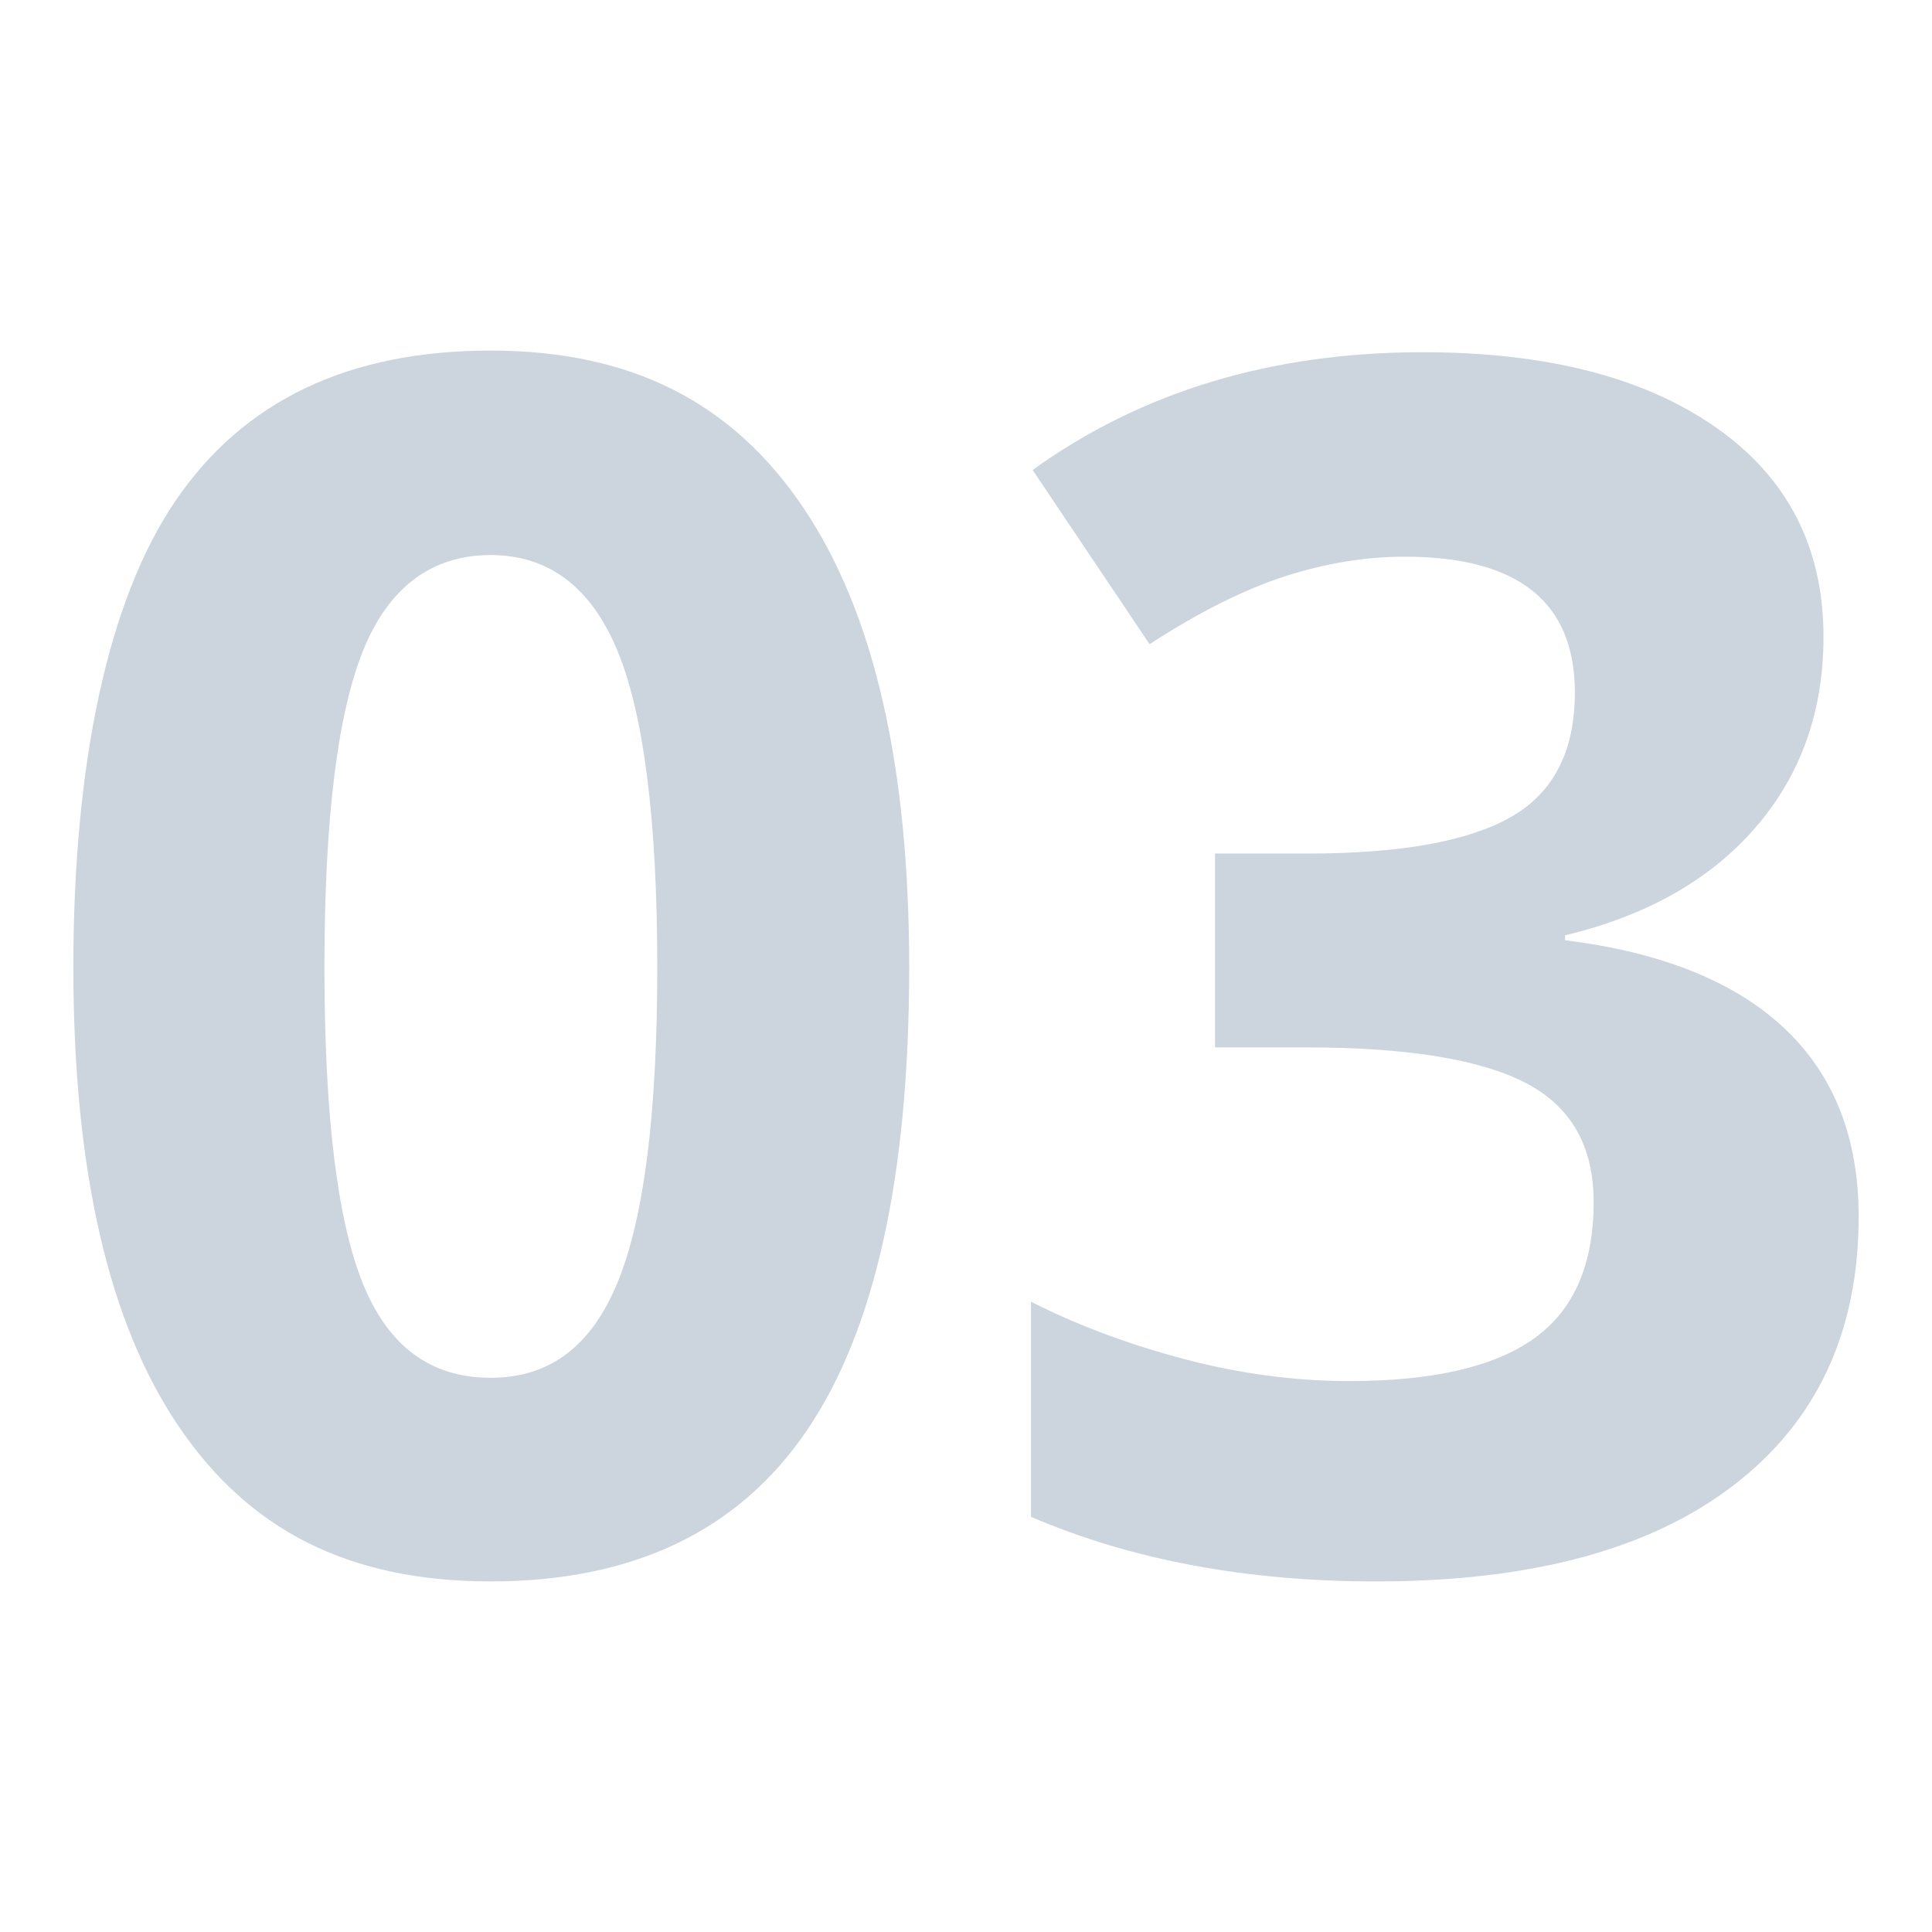
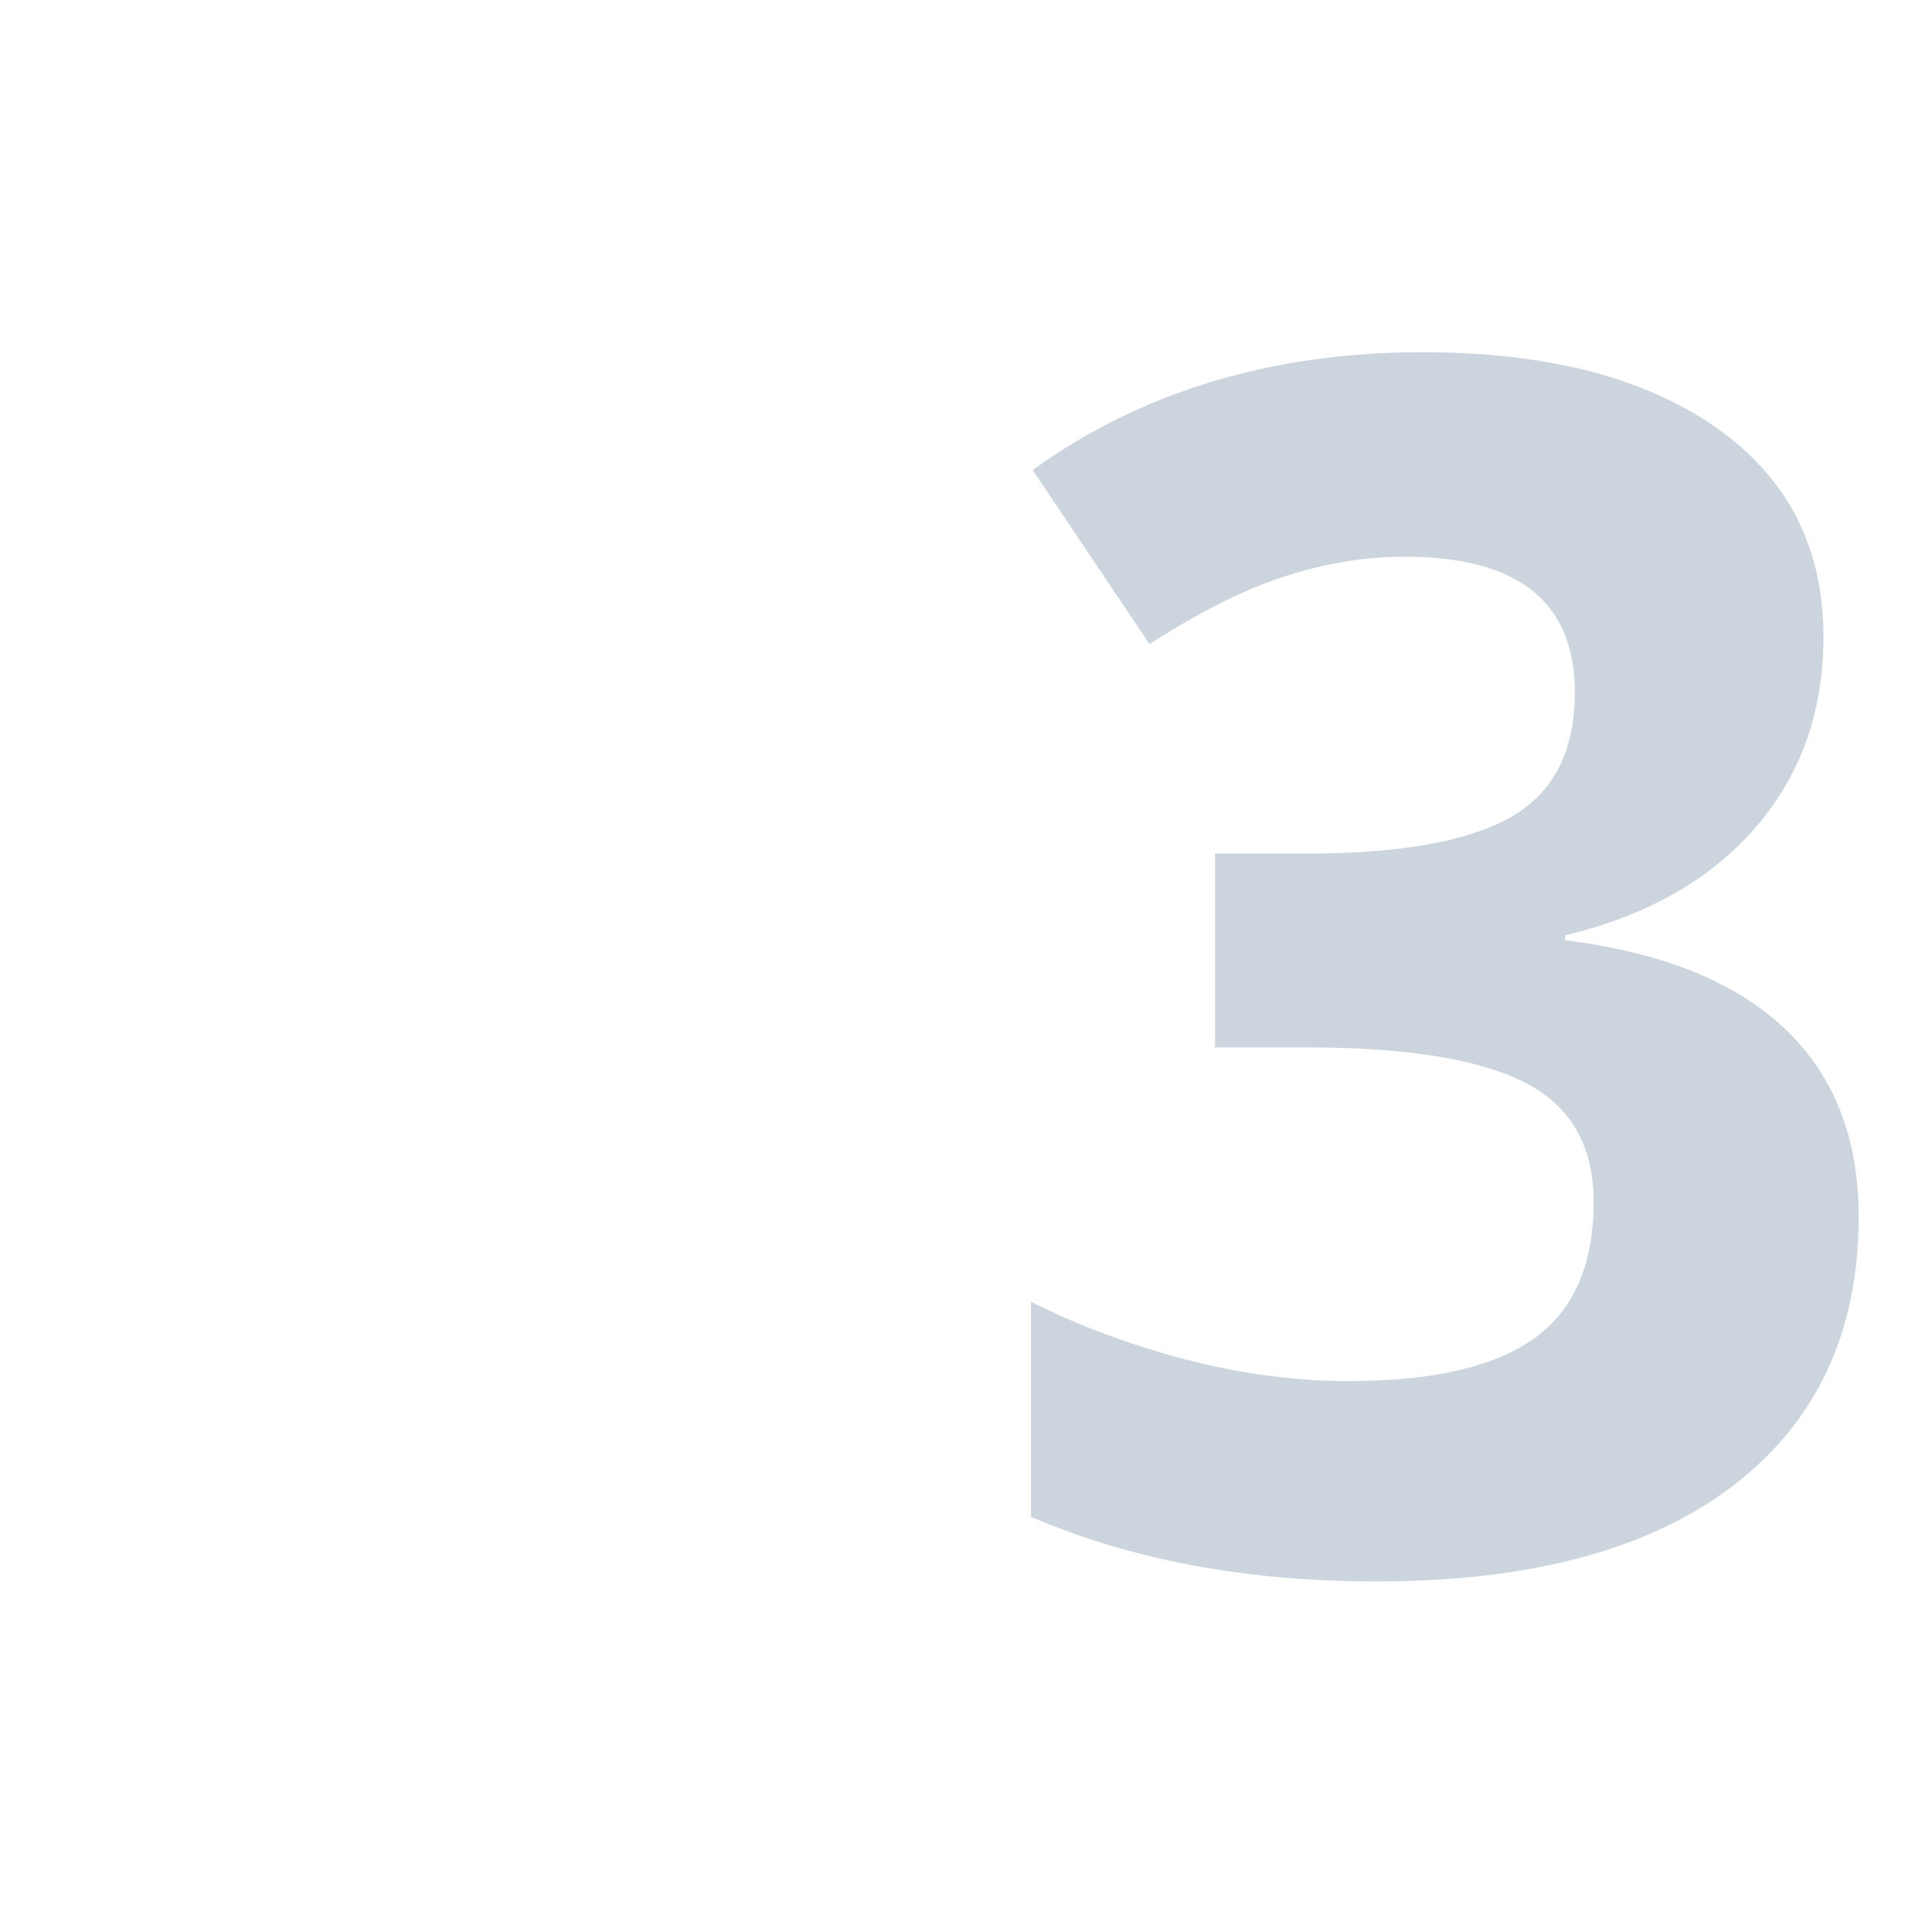
<svg xmlns="http://www.w3.org/2000/svg" id="Ebene_1" data-name="Ebene 1" viewBox="0 0 1200 1200">
  <defs>
    <style>
      .cls-1 {
        fill: #ccd5dd;
      }
    </style>
  </defs>
-   <path class="cls-1" d="M564.71,600.76c0,129.71-21.26,225.72-63.75,288.02-42.5,62.31-107.94,93.47-196.33,93.47s-150.28-32.17-193.79-96.52c-43.52-64.34-65.28-159.33-65.28-284.97s21.16-227.65,63.5-289.8c42.33-62.14,107.52-93.21,195.57-93.21s150.44,32.51,194.3,97.53c43.85,65.02,65.78,160.19,65.78,285.48ZM201.51,600.76c0,91.1,7.87,156.38,23.62,195.83,15.75,39.46,42.24,59.18,79.5,59.18s62.99-19.98,79.24-59.94c16.26-39.96,24.38-104.98,24.38-195.06s-8.21-156.54-24.64-196.33c-16.43-39.79-42.76-59.69-78.99-59.69s-63.33,19.9-79.24,59.69c-15.92,39.8-23.87,105.24-23.87,196.33Z" />
  <path class="cls-1" d="M1132.6,395.54c0,46.4-14.06,85.85-42.16,118.36-28.11,32.51-67.56,54.86-118.36,67.05v3.05c59.94,7.45,105.32,25.65,136.14,54.61,30.81,28.95,46.23,67.99,46.23,117.09,0,71.46-25.91,127.08-77.72,166.87-51.81,39.8-125.81,59.69-221.99,59.69-80.6,0-152.06-13.37-214.37-40.13v-133.6c28.78,14.57,60.45,26.42,94.99,35.56,34.54,9.14,68.74,13.72,102.61,13.72,51.81,0,90.08-8.8,114.8-26.42,24.71-17.6,37.08-45.88,37.08-84.83,0-34.88-14.22-59.6-42.67-74.17-28.45-14.56-73.83-21.84-136.14-21.84h-56.38v-120.39h57.4c57.57,0,99.64-7.53,126.23-22.6,26.58-15.06,39.88-40.89,39.88-77.47,0-56.21-35.23-84.32-105.66-84.32-24.38,0-49.19,4.06-74.42,12.19-25.23,8.13-53.26,22.18-84.07,42.16l-72.64-108.2c67.73-48.77,148.5-73.15,242.31-73.15,76.87,0,137.57,15.58,182.11,46.73,44.53,31.16,66.8,74.51,66.8,130.04Z" />
</svg>